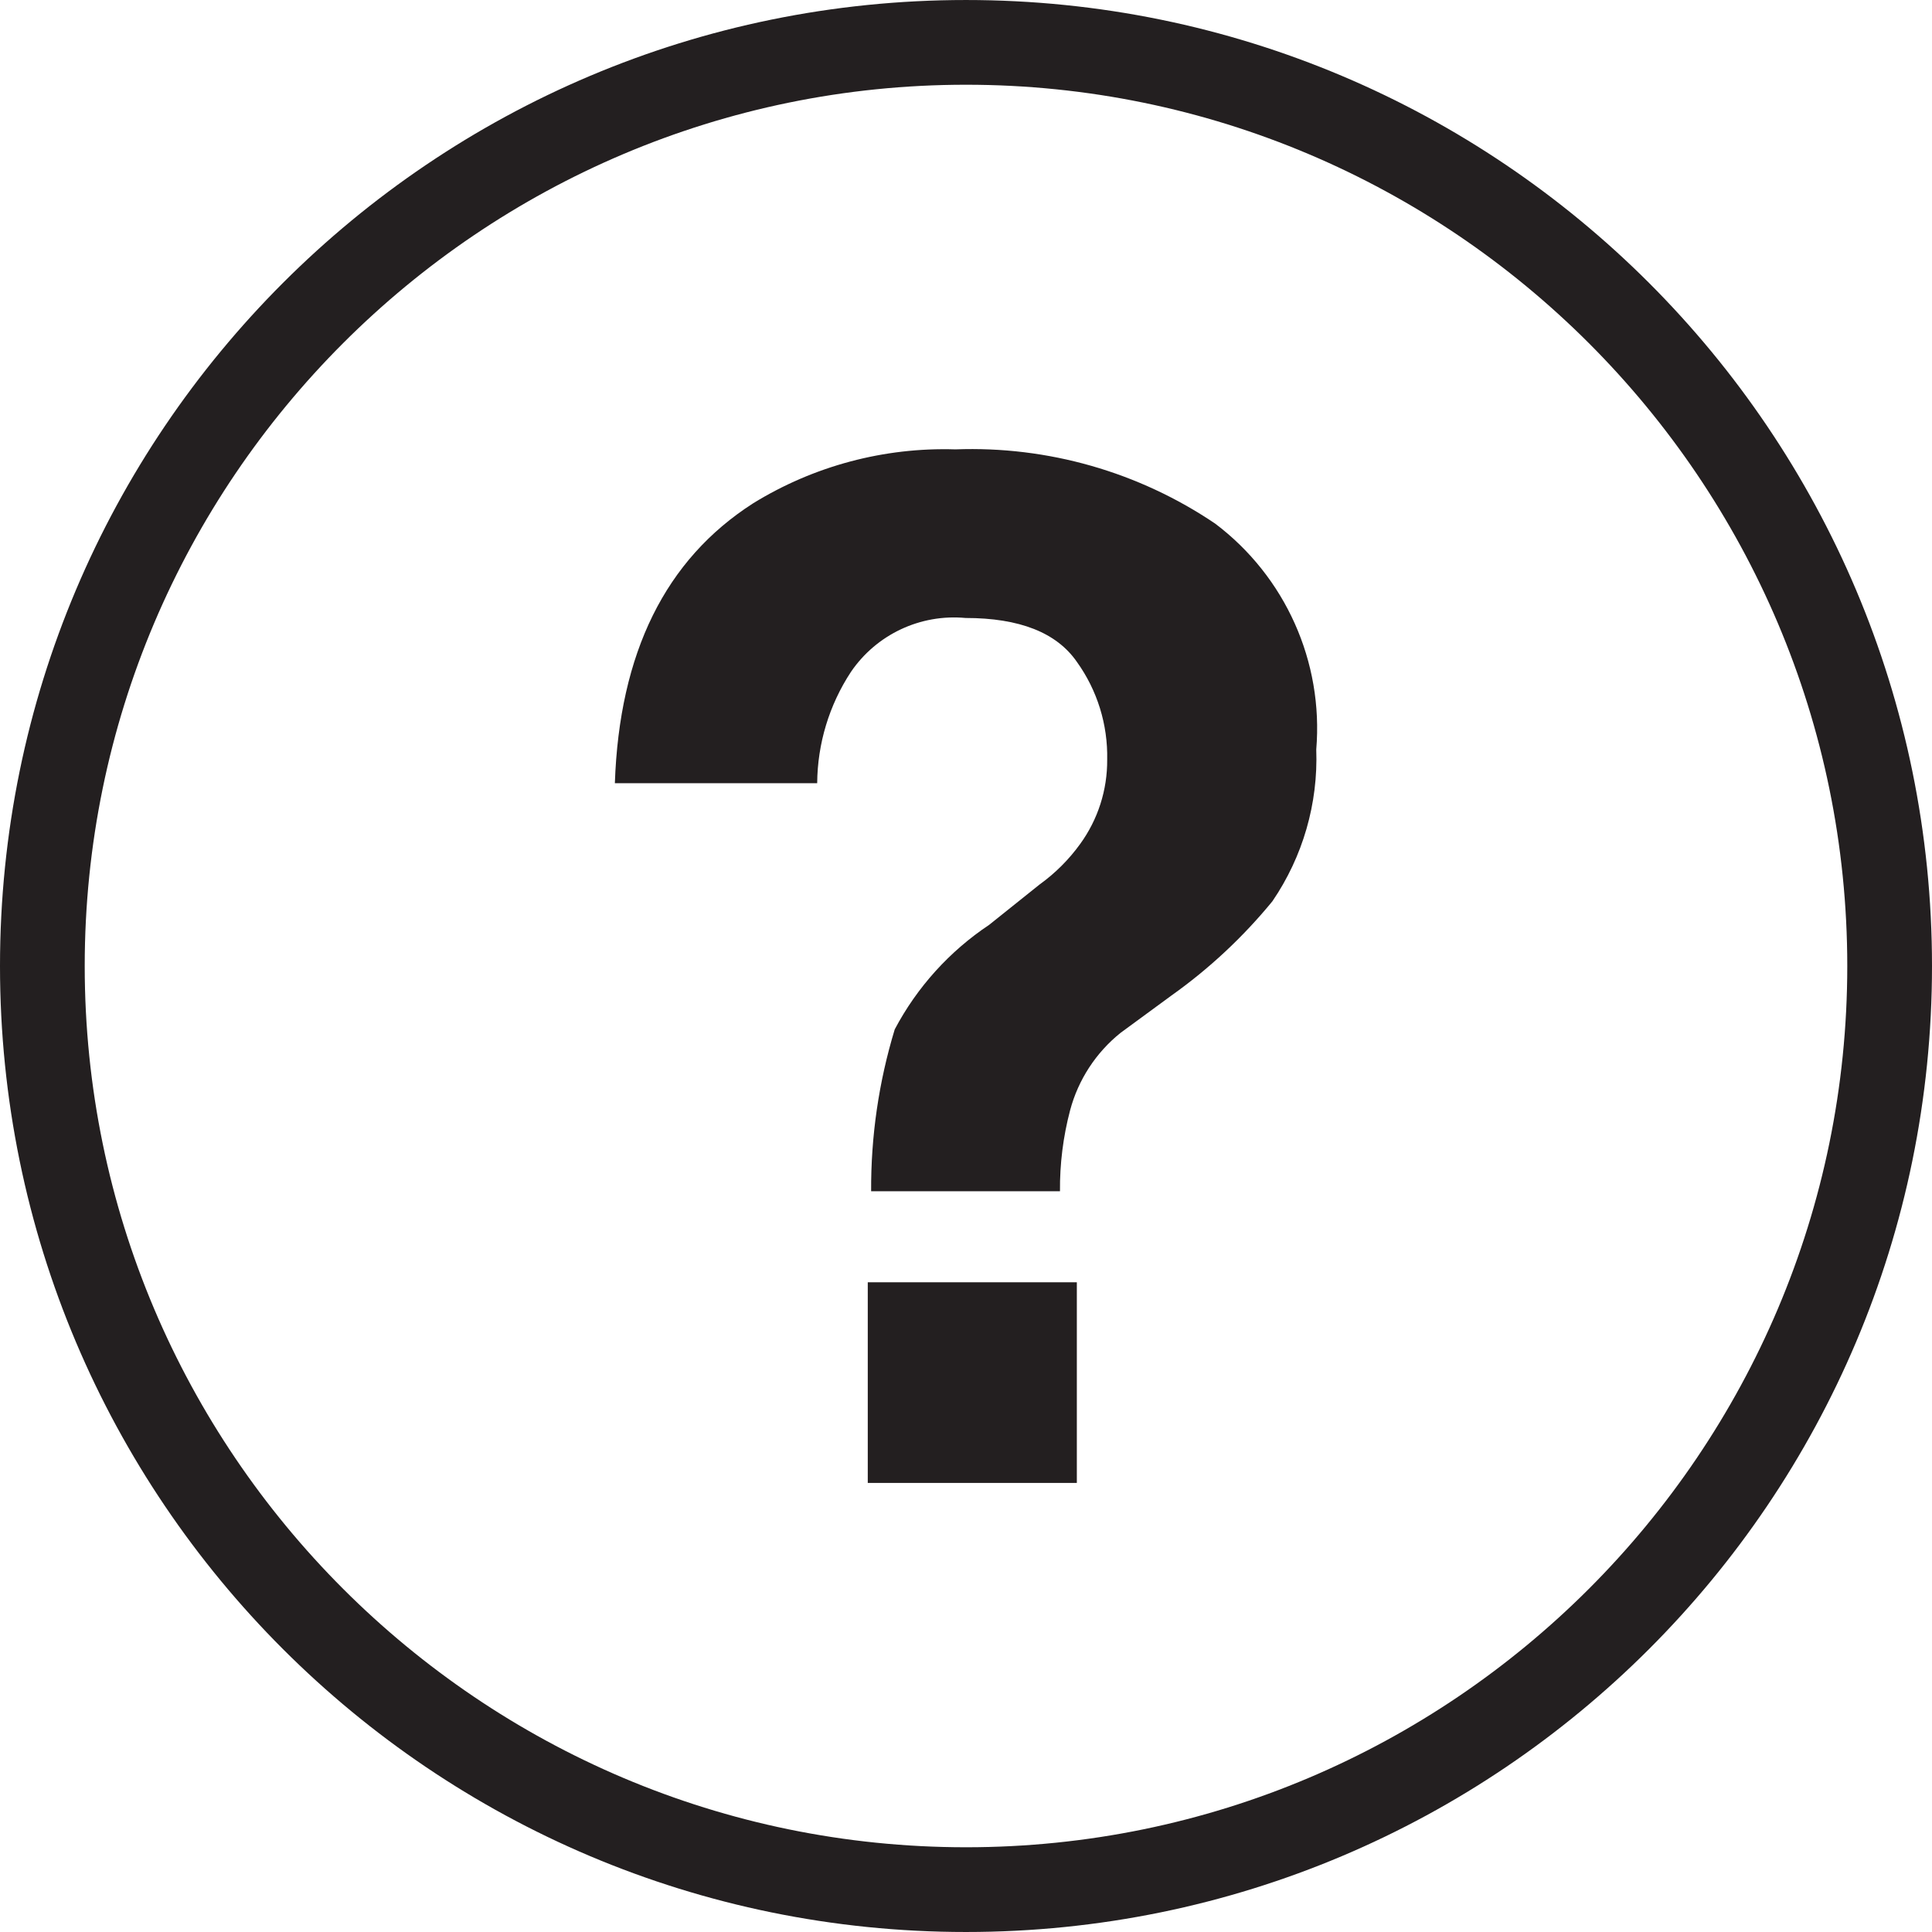
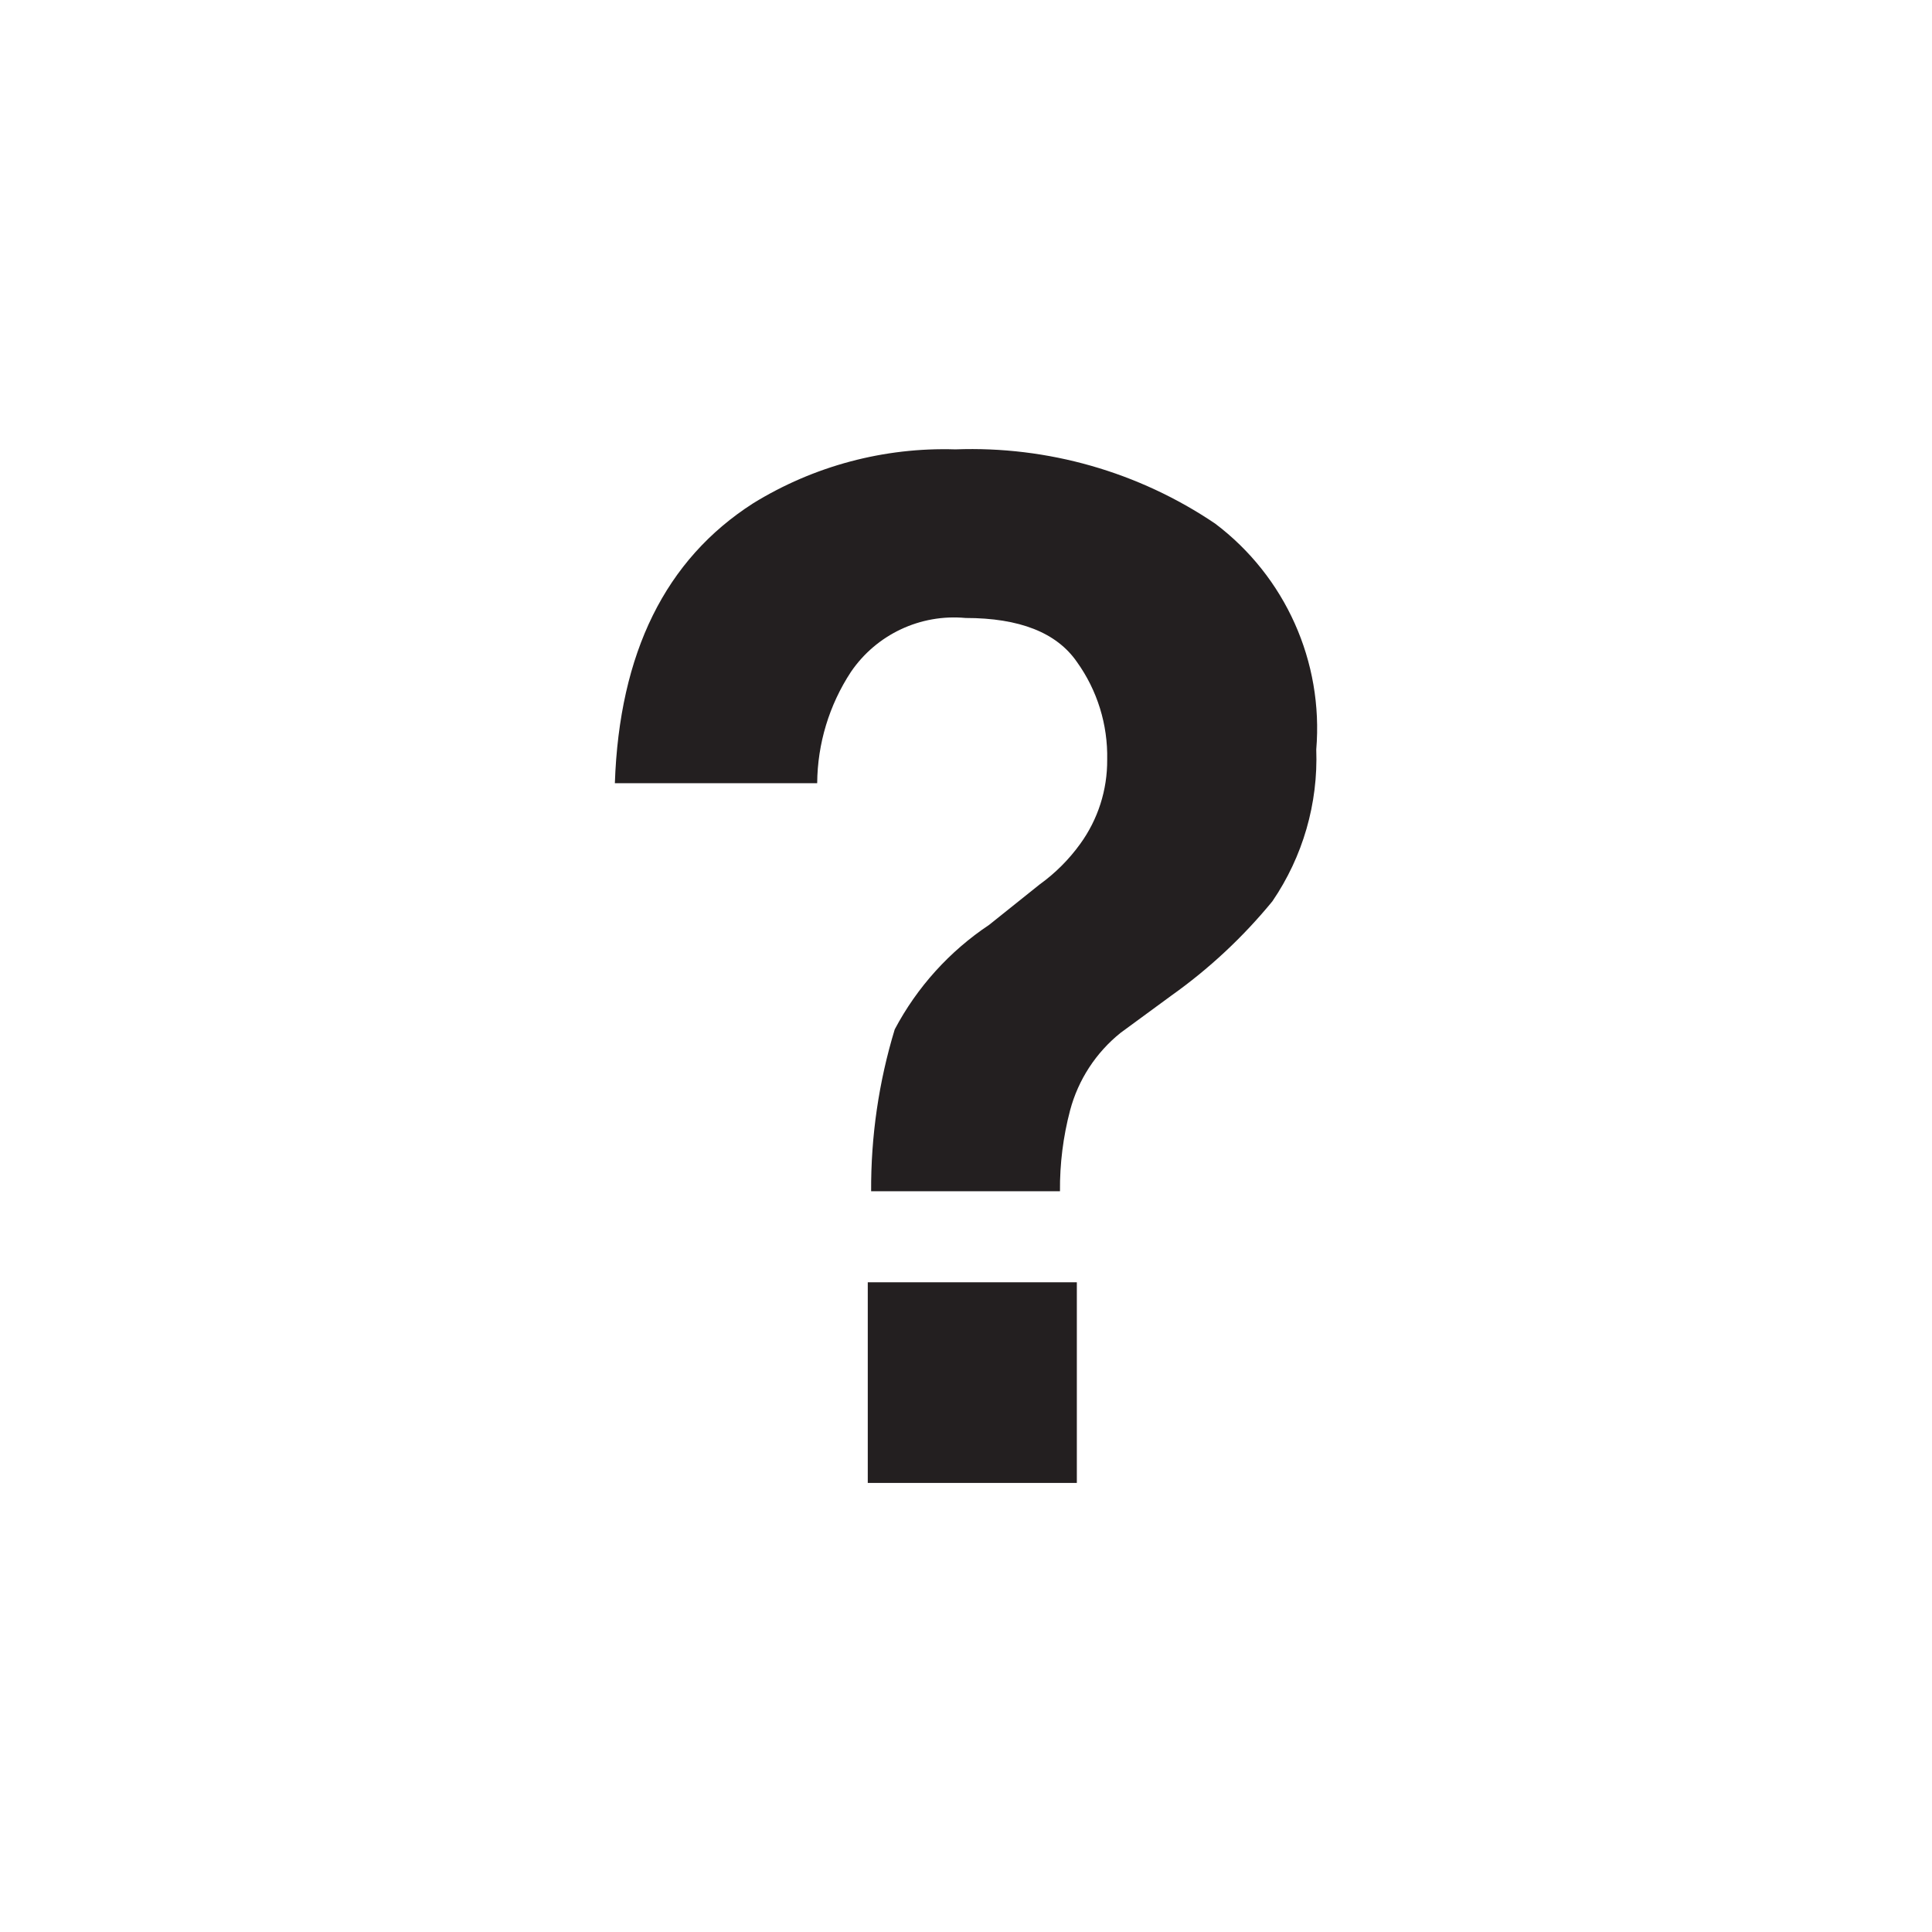
<svg xmlns="http://www.w3.org/2000/svg" version="1.1" id="Layer_1" x="0px" y="0px" width="228.019px" height="228.019px" viewBox="226.936 113.14 228.019 228.019" enable-background="new 226.936 113.14 228.019 228.019" xml:space="preserve">
  <g>
-     <path fill="#231F20" d="M340.945,123.141c57.351,0,104.01,46.659,104.01,104.009c0,57.35-46.659,104.008-104.01,104.008   S236.935,284.5,236.935,227.15C236.935,169.799,283.594,123.141,340.945,123.141 M340.945,113.141   c-62.966,0-114.009,51.043-114.009,114.009c0,62.965,51.043,114.008,114.009,114.008s114.01-51.043,114.01-114.008   C454.955,164.185,403.911,113.141,340.945,113.141L340.945,113.141z" />
-   </g>
+     </g>
  <g>
    <path fill="#231F20" d="M370.344,174.931c-9.028-6.096-19.76-9.162-30.646-8.755c-8.411-0.261-16.714,1.953-23.878,6.367   c-10.349,6.633-15.787,17.645-16.317,33.033h23.879c0.036-4.669,1.417-9.229,3.98-13.133c3.016-4.426,8.198-6.864,13.531-6.368   c6.368,0,10.745,1.725,13.133,5.174c2.413,3.358,3.669,7.408,3.583,11.542c0.028,3.571-1.087,7.058-3.185,9.95   c-1.325,1.838-2.938,3.451-4.776,4.775l-5.969,4.776c-4.684,3.122-8.514,7.362-11.144,12.337   c-1.883,6.192-2.821,12.631-2.786,19.104h22.288c-0.029-3.223,0.372-6.436,1.195-9.552c0.961-3.61,3.054-6.817,5.969-9.153   l5.969-4.378c4.459-3.165,8.475-6.913,11.94-11.144c3.592-5.264,5.406-11.541,5.174-17.91   C383.146,191.248,378.637,181.181,370.344,174.931z" />
    <rect x="329.352" y="264.478" fill="#231F20" width="24.675" height="23.681" />
  </g>
</svg>